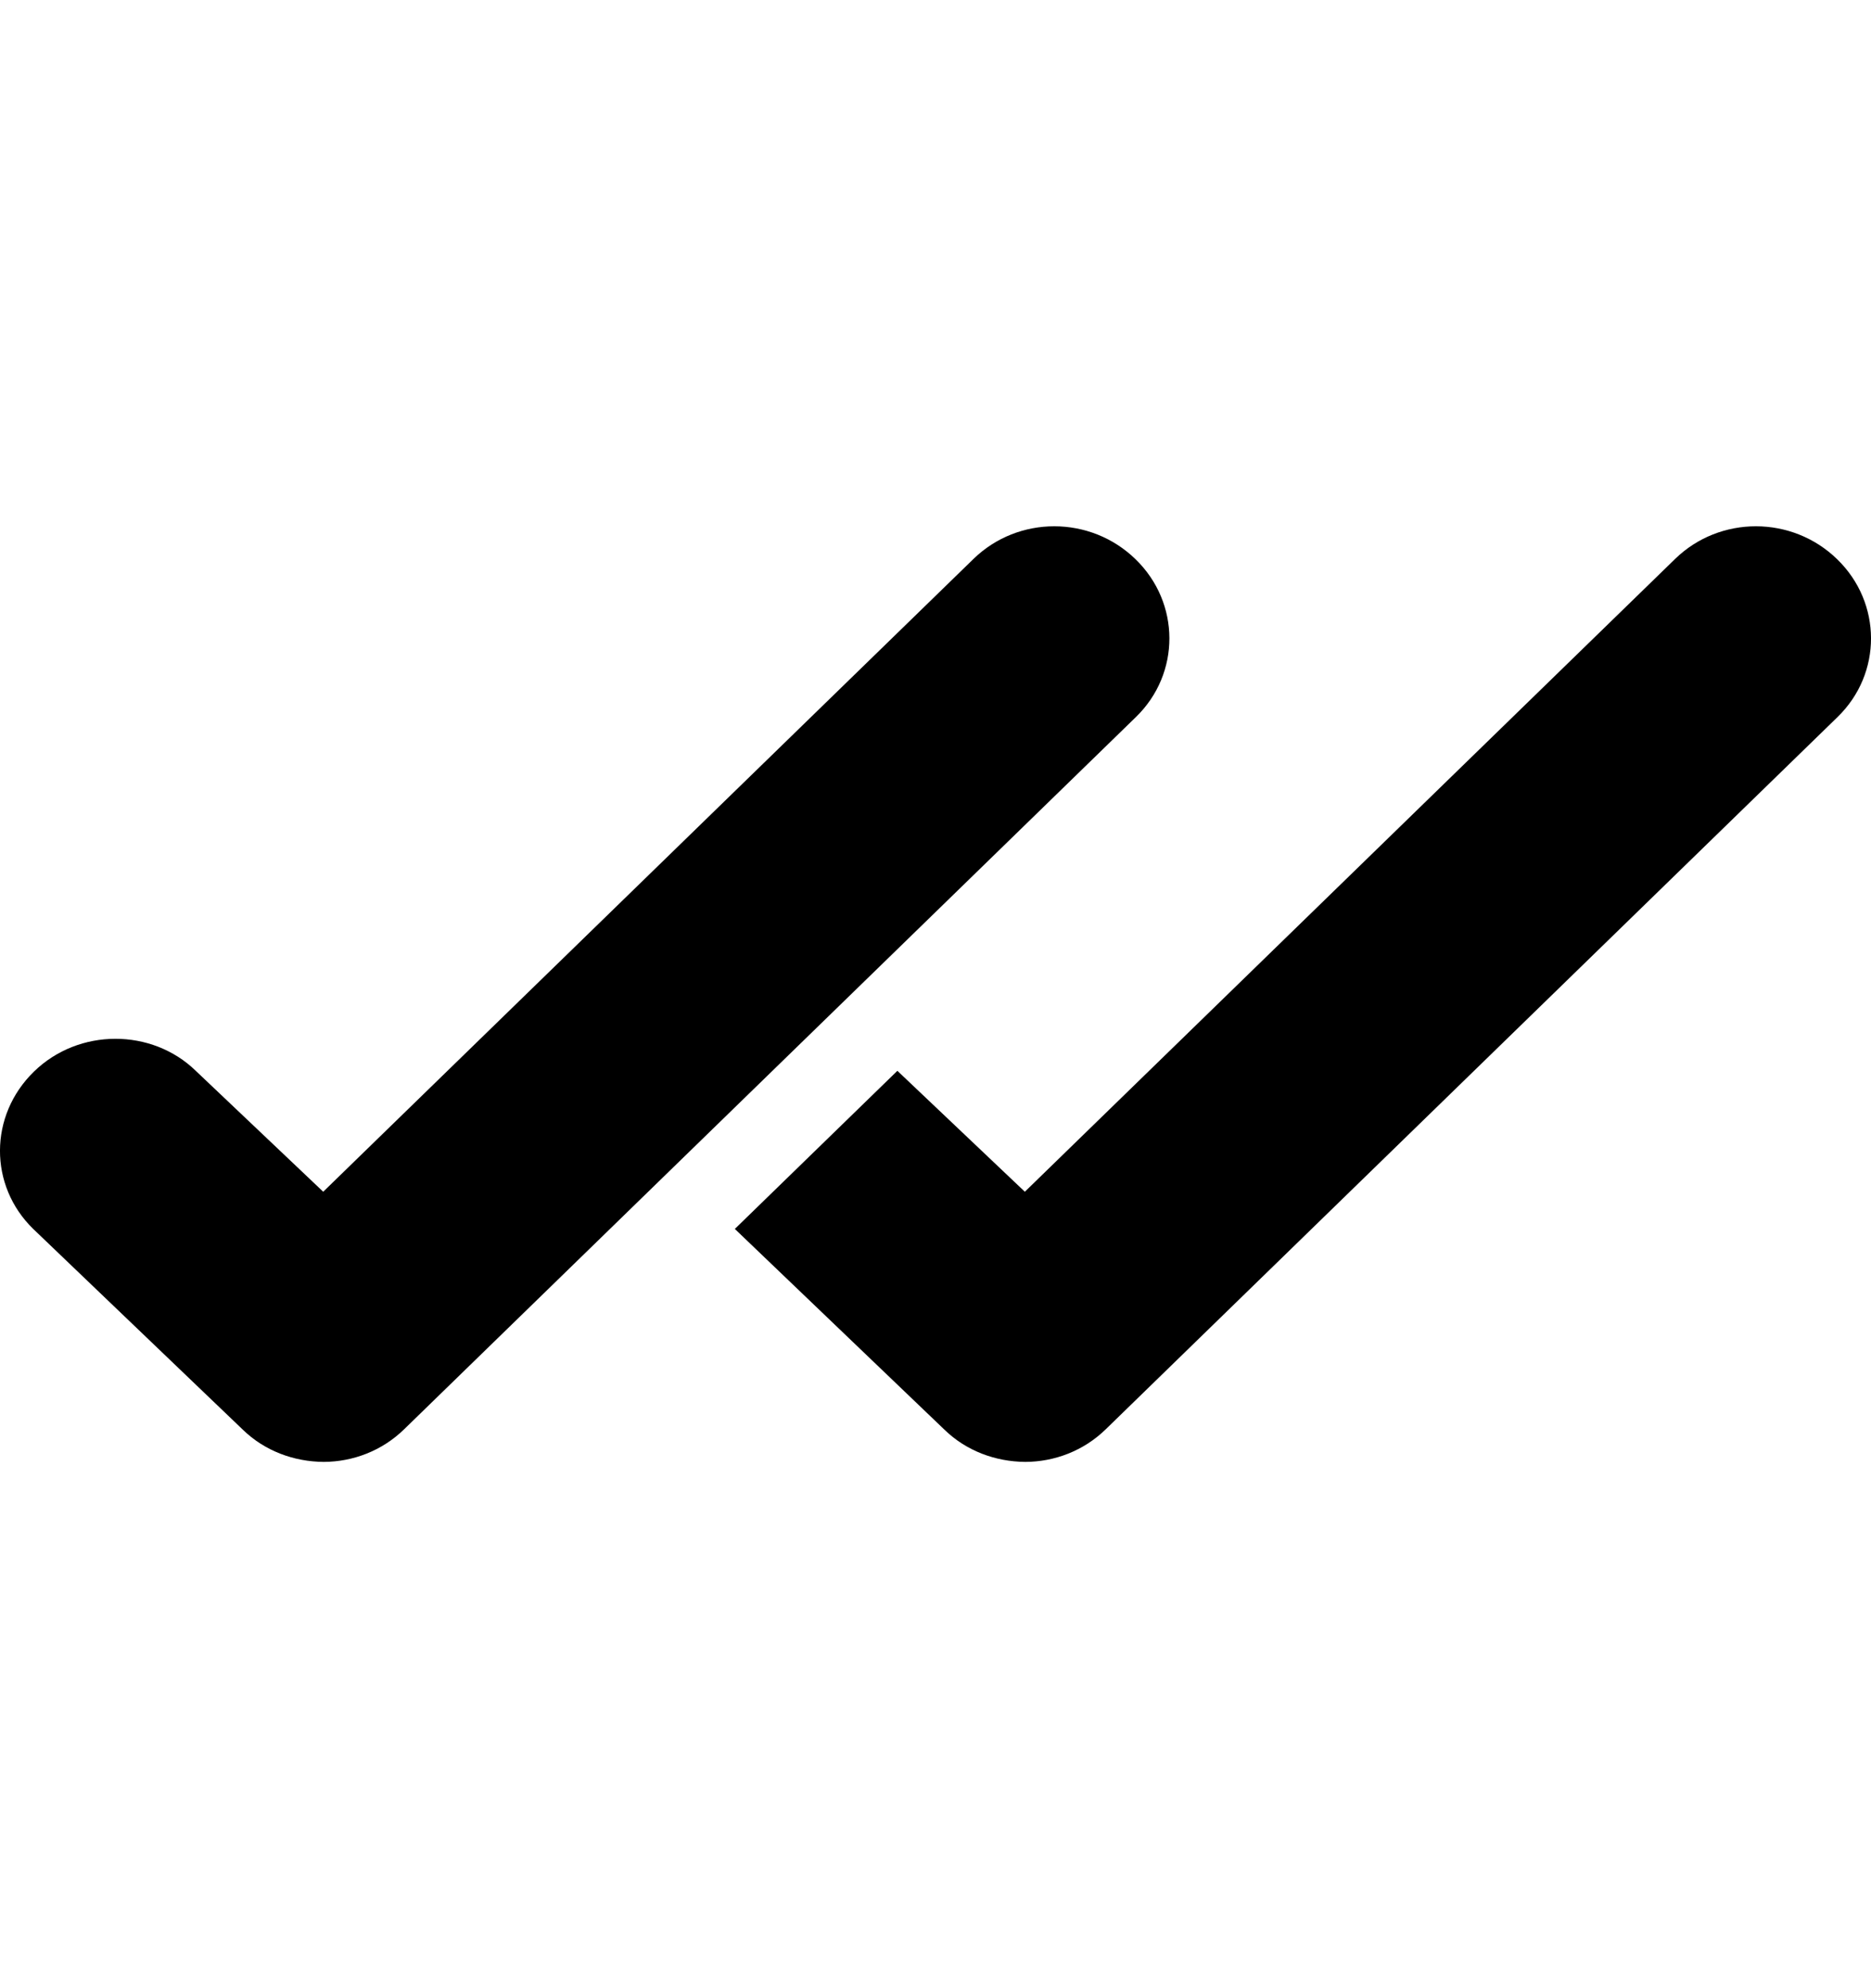
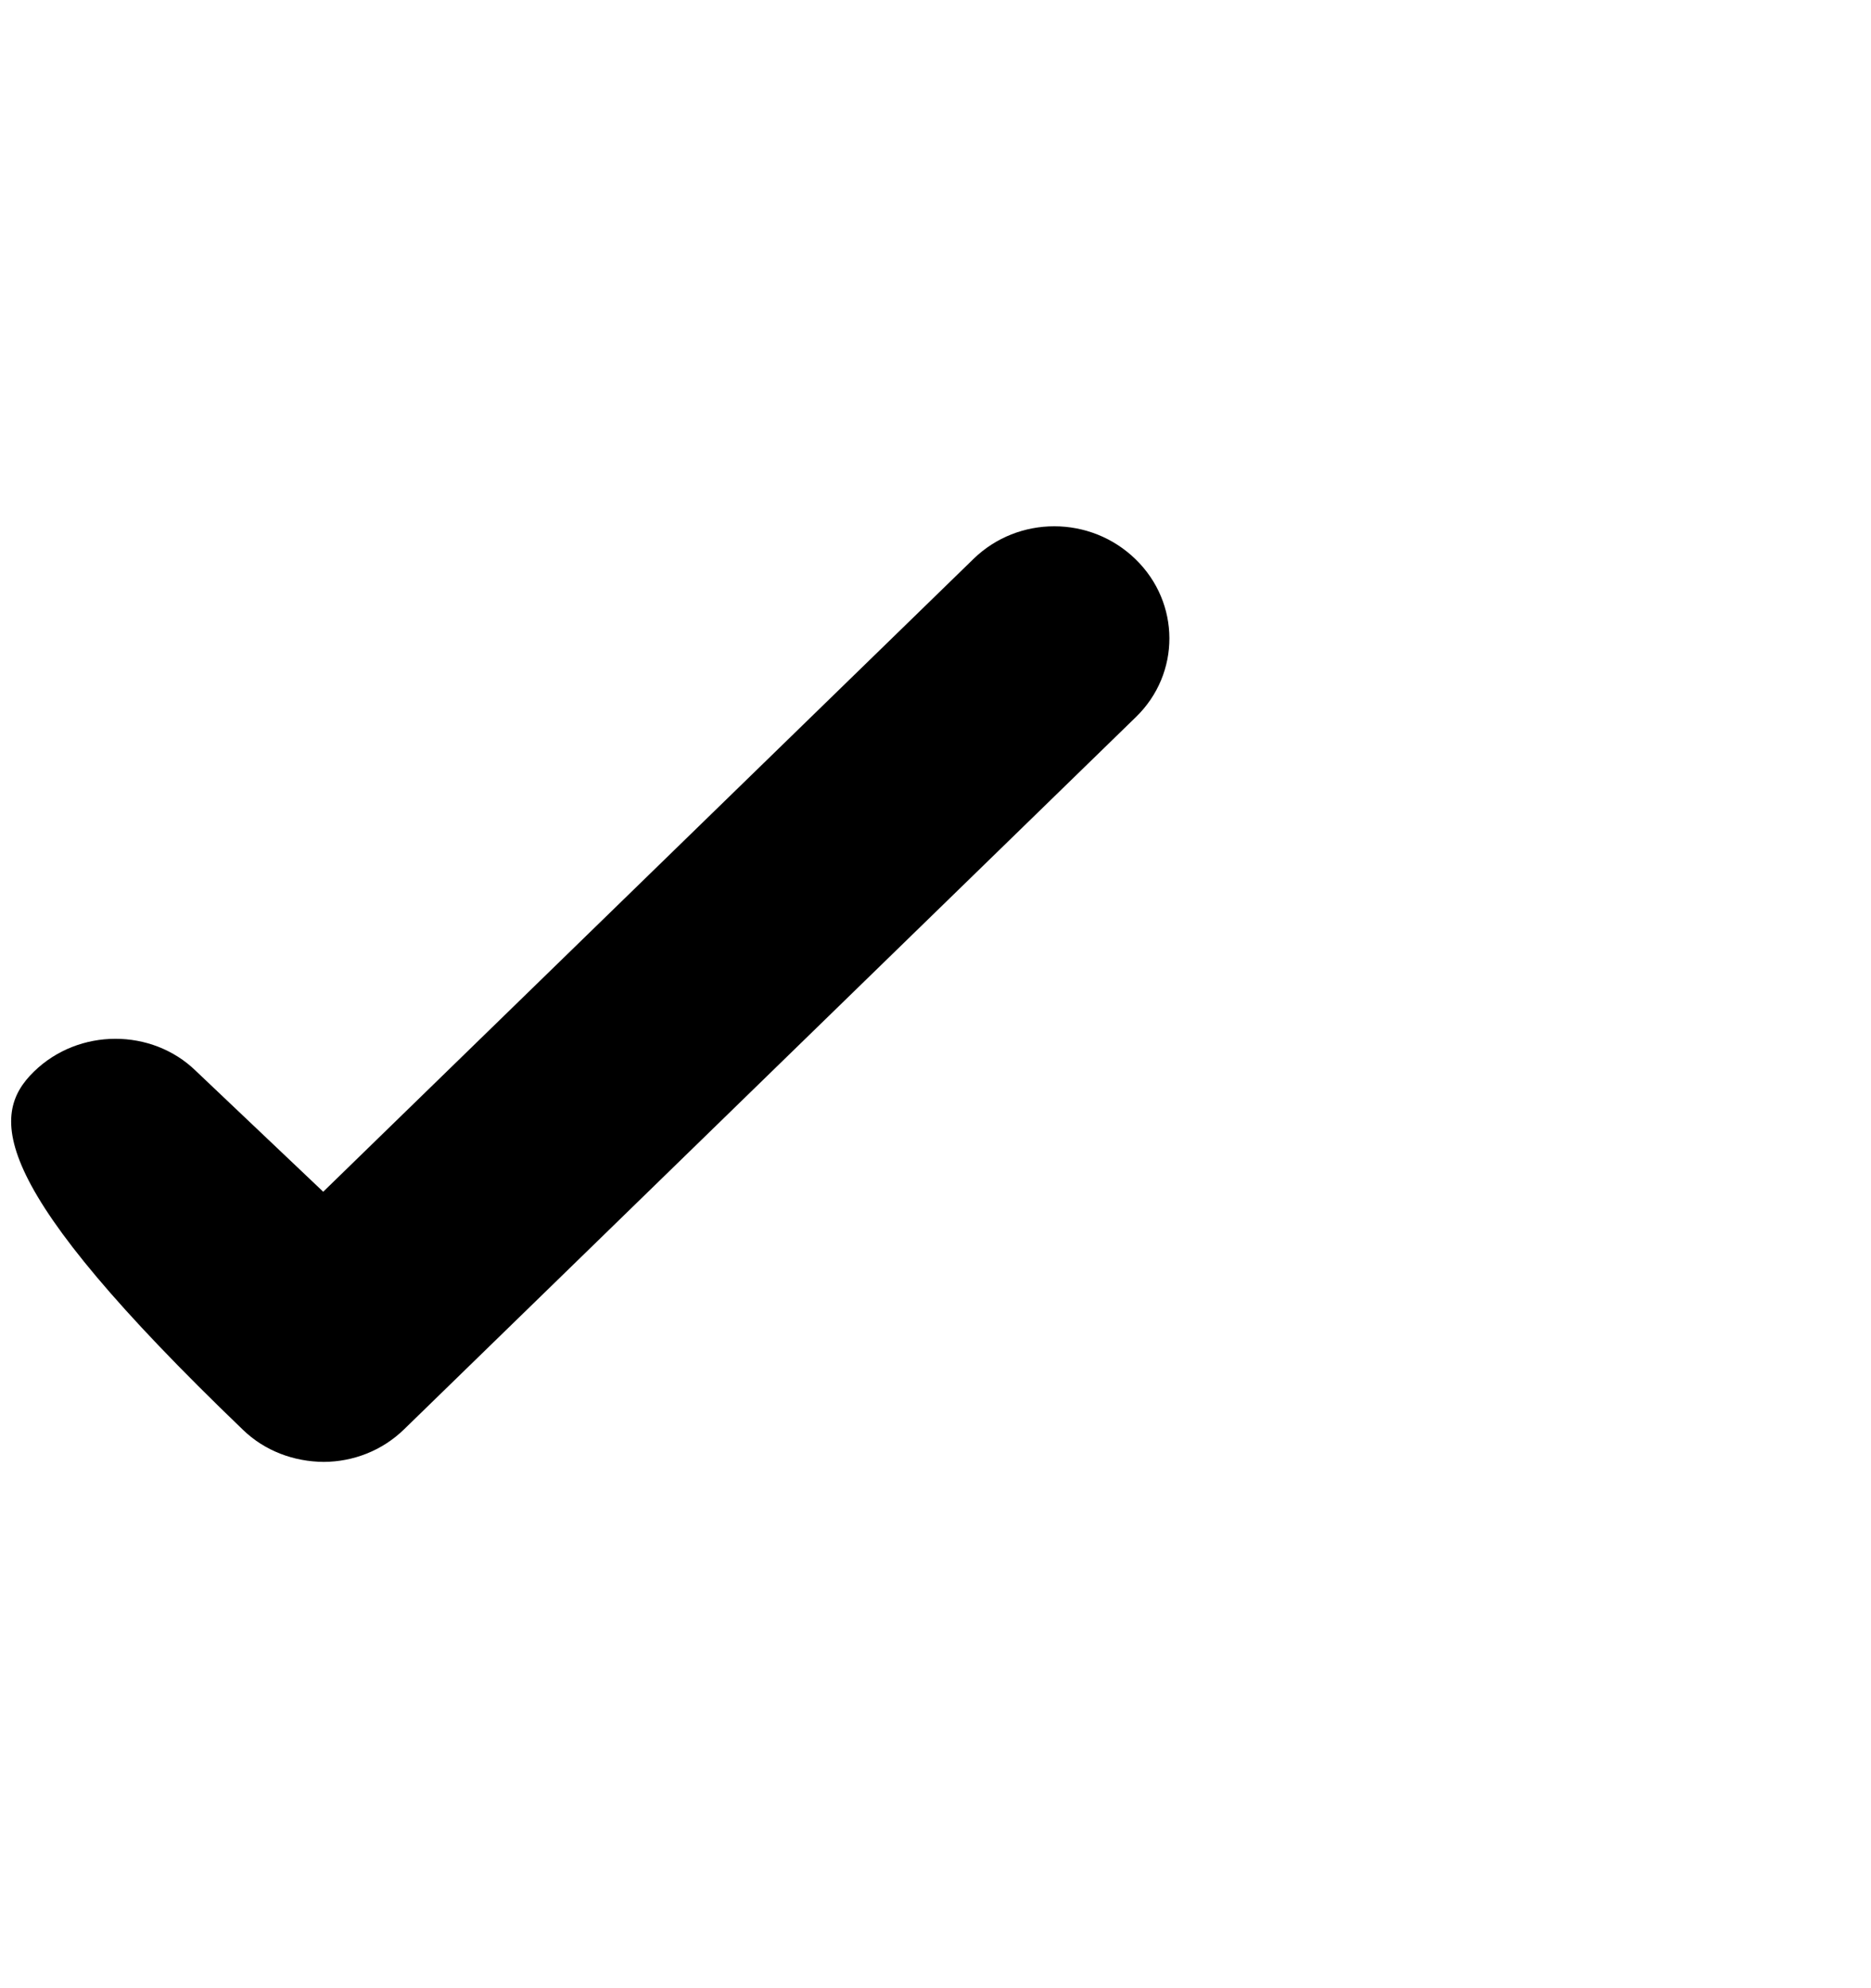
<svg xmlns="http://www.w3.org/2000/svg" width="16" height="17" viewBox="0 0 16 17" fill="none">
-   <path fill-rule="evenodd" clip-rule="evenodd" d="M2.764 10.19L8.325 4.779C8.707 4.407 9.325 4.406 9.711 4.782C10.095 5.155 10.097 5.759 9.714 6.131L3.456 12.221C3.266 12.406 3.018 12.499 2.768 12.5C2.512 12.498 2.263 12.406 2.076 12.224L0.284 10.508C-0.096 10.138 -0.096 9.538 0.291 9.162C0.674 8.789 1.299 8.791 1.674 9.156L2.764 10.19Z" fill="black" />
-   <path fill-rule="evenodd" clip-rule="evenodd" d="M8.764 10.19L14.325 4.779C14.707 4.407 15.325 4.406 15.711 4.782C16.095 5.155 16.097 5.759 15.714 6.131L9.456 12.221C9.266 12.406 9.018 12.499 8.768 12.5C8.512 12.498 8.263 12.406 8.076 12.224L6.284 10.508L7.674 9.156L8.764 10.19Z" fill="black" />
+   <path fill-rule="evenodd" clip-rule="evenodd" d="M2.764 10.19L8.325 4.779C8.707 4.407 9.325 4.406 9.711 4.782C10.095 5.155 10.097 5.759 9.714 6.131L3.456 12.221C3.266 12.406 3.018 12.499 2.768 12.5C2.512 12.498 2.263 12.406 2.076 12.224C-0.096 10.138 -0.096 9.538 0.291 9.162C0.674 8.789 1.299 8.791 1.674 9.156L2.764 10.19Z" fill="black" />
</svg>